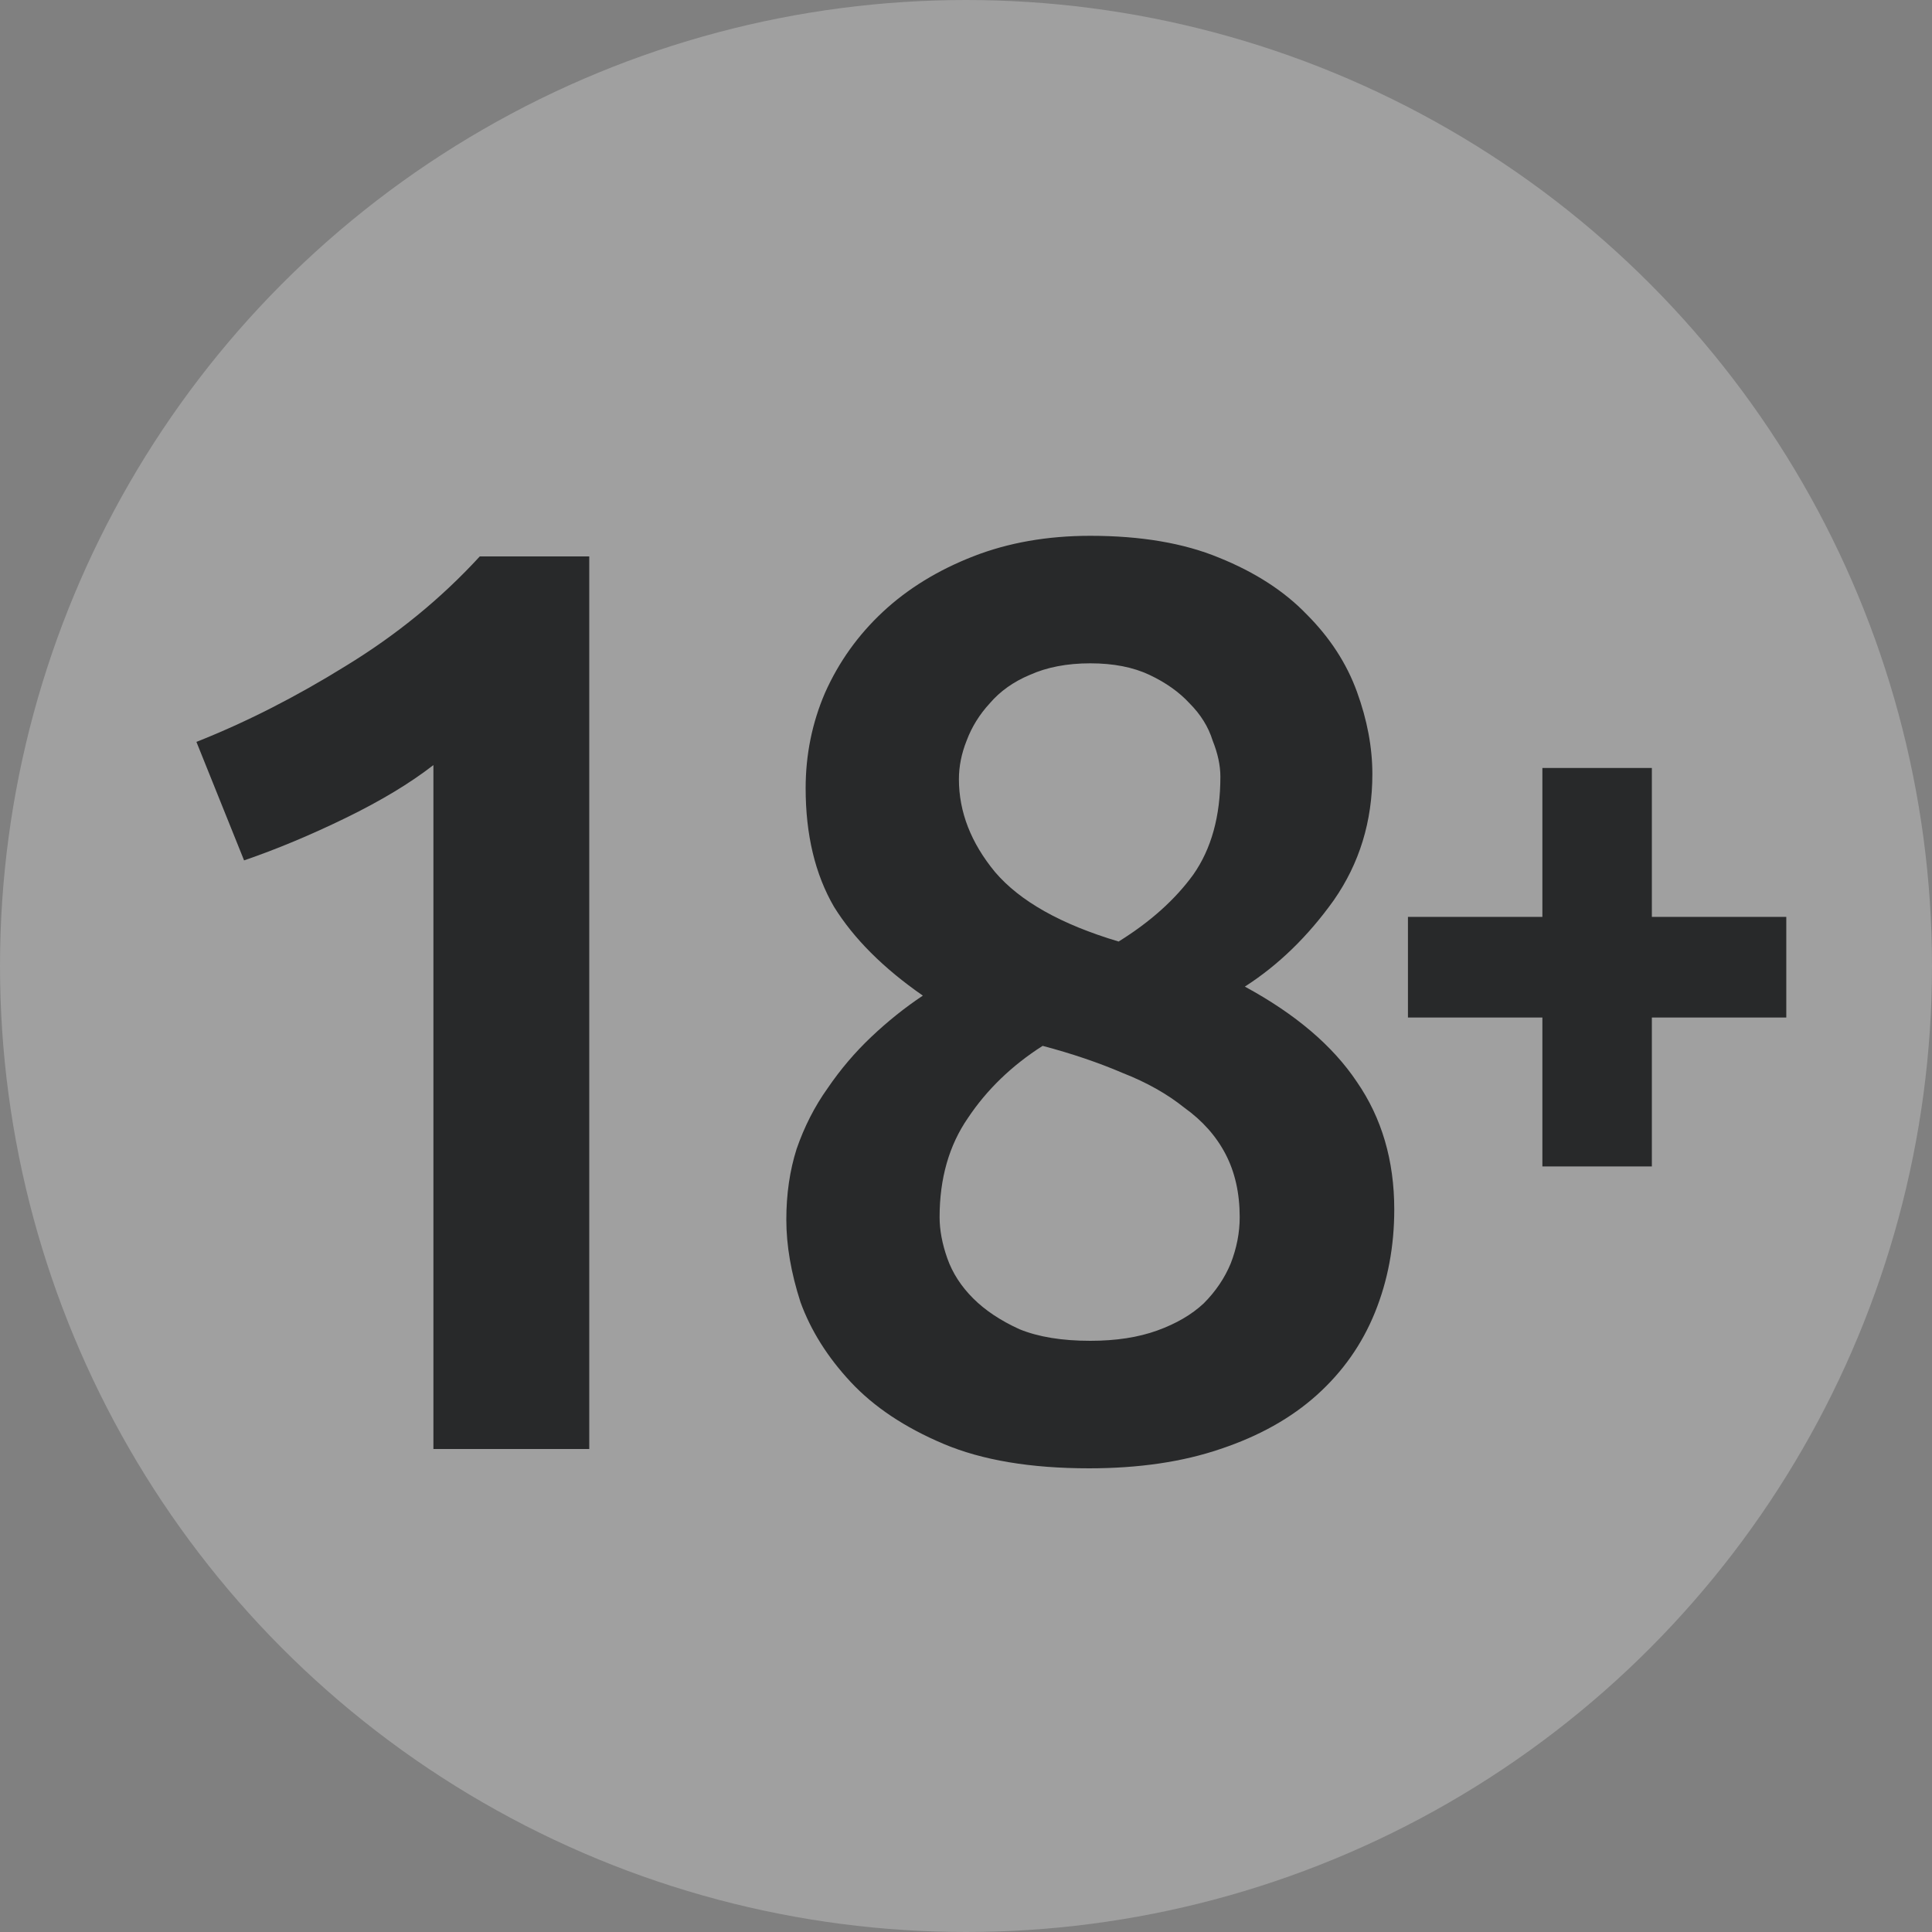
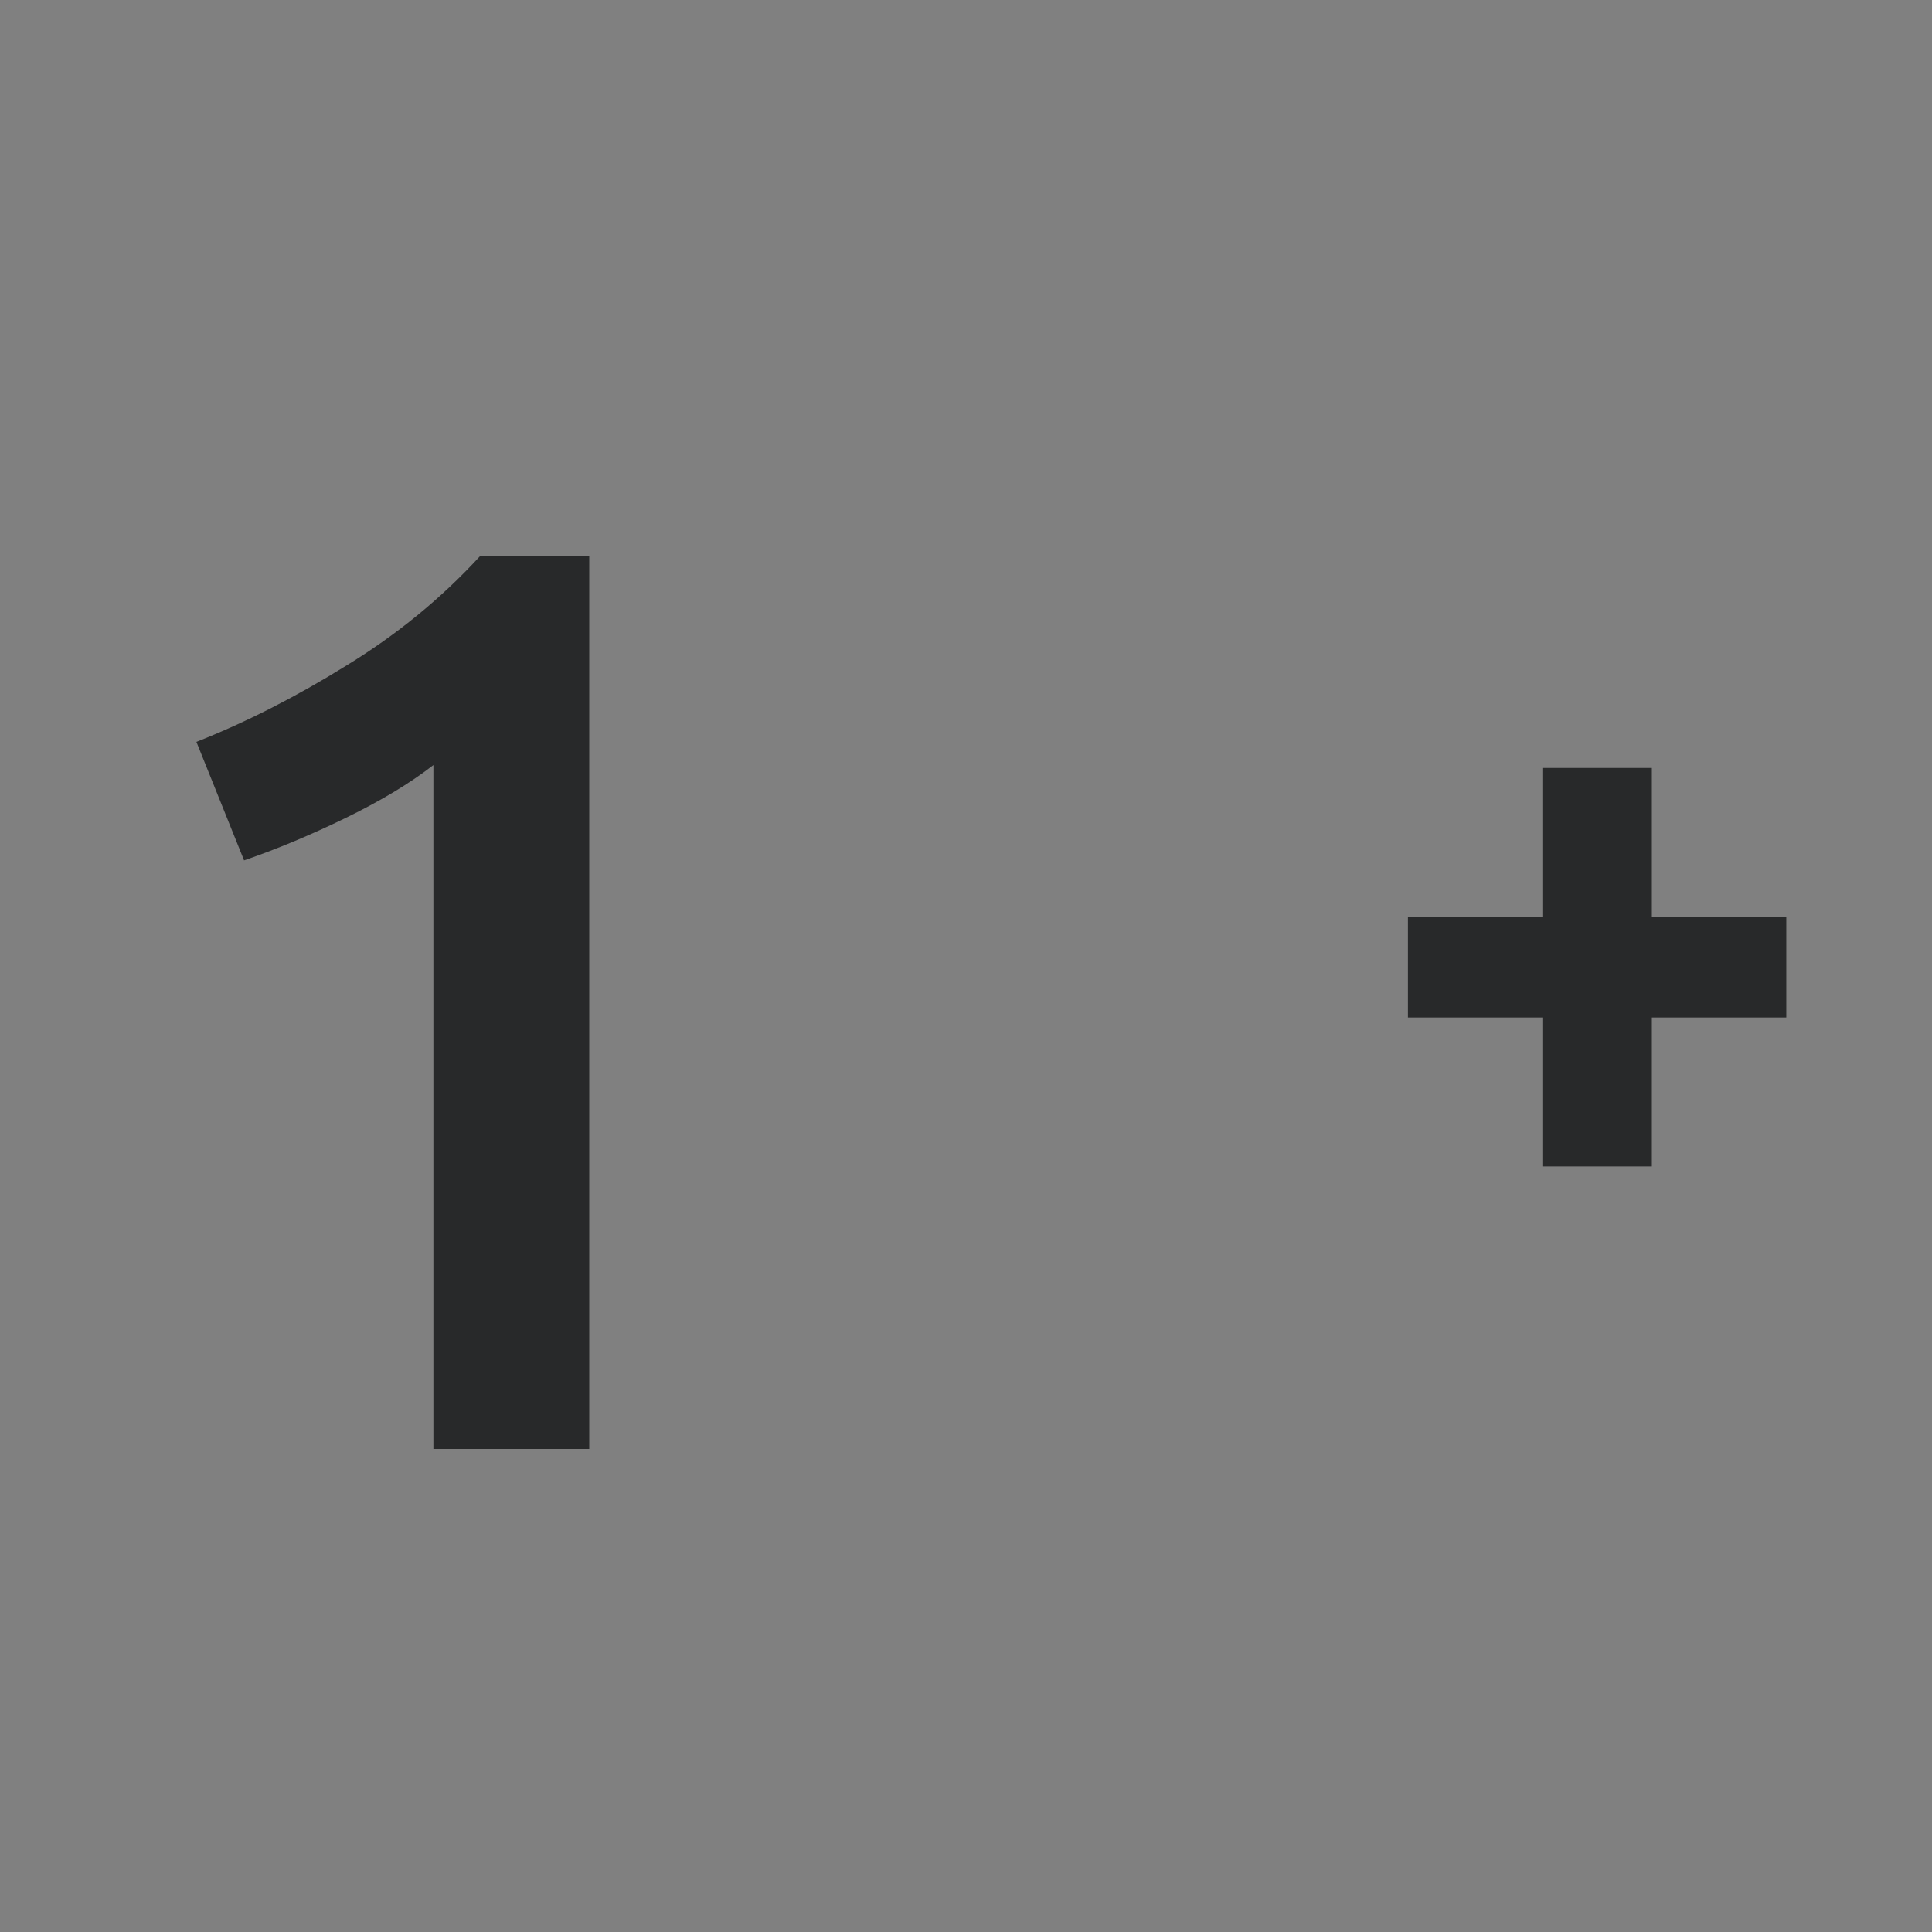
<svg xmlns="http://www.w3.org/2000/svg" width="24" height="24" viewBox="0 0 24 24" fill="none">
  <rect x="0" y="0" width="24" height="24" fill="#808080" stroke="none" />
-   <circle cx="12" cy="12" r="12" fill="white" fill-opacity="0.25" />
  <path d="M2.44 9.216C3.059 8.971 3.677 8.656 4.296 8.272C4.925 7.888 5.48 7.435 5.96 6.912H7.32V18H5.384V9.504C5.096 9.728 4.733 9.947 4.296 10.16C3.859 10.373 3.437 10.549 3.032 10.688L2.44 9.216Z" fill="#28292a" />
-   <path d="M17.32 15.024C17.32 15.483 17.24 15.909 17.08 16.304C16.92 16.699 16.68 17.04 16.36 17.328C16.04 17.616 15.64 17.84 15.16 18C14.691 18.16 14.147 18.24 13.528 18.24C12.803 18.24 12.2 18.139 11.72 17.936C11.24 17.733 10.856 17.477 10.568 17.168C10.28 16.859 10.072 16.528 9.944 16.176C9.827 15.813 9.768 15.472 9.768 15.152C9.768 14.832 9.811 14.539 9.896 14.272C9.992 13.995 10.12 13.744 10.28 13.52C10.44 13.285 10.621 13.072 10.824 12.88C11.027 12.688 11.24 12.517 11.464 12.368C10.973 12.027 10.605 11.659 10.36 11.264C10.125 10.859 10.008 10.368 10.008 9.792C10.008 9.376 10.088 8.981 10.248 8.608C10.419 8.224 10.659 7.888 10.968 7.6C11.277 7.312 11.651 7.083 12.088 6.912C12.525 6.741 13.011 6.656 13.544 6.656C14.173 6.656 14.707 6.747 15.144 6.928C15.592 7.109 15.955 7.344 16.232 7.632C16.52 7.92 16.728 8.24 16.856 8.592C16.984 8.944 17.048 9.285 17.048 9.616C17.048 10.203 16.888 10.725 16.568 11.184C16.248 11.632 15.88 11.989 15.464 12.256C16.093 12.597 16.557 12.992 16.856 13.44C17.165 13.888 17.32 14.416 17.32 15.024ZM11.672 15.12C11.672 15.28 11.704 15.451 11.768 15.632C11.832 15.813 11.939 15.979 12.088 16.128C12.237 16.277 12.429 16.405 12.664 16.512C12.899 16.608 13.192 16.656 13.544 16.656C13.864 16.656 14.141 16.613 14.376 16.528C14.611 16.443 14.803 16.331 14.952 16.192C15.101 16.043 15.213 15.877 15.288 15.696C15.363 15.504 15.4 15.312 15.4 15.12C15.4 14.821 15.341 14.56 15.224 14.336C15.107 14.112 14.936 13.92 14.712 13.76C14.499 13.589 14.243 13.445 13.944 13.328C13.645 13.2 13.315 13.088 12.952 12.992C12.568 13.237 12.259 13.536 12.024 13.888C11.789 14.229 11.672 14.64 11.672 15.12ZM15.16 9.648C15.16 9.509 15.128 9.36 15.064 9.2C15.011 9.029 14.915 8.875 14.776 8.736C14.648 8.597 14.483 8.48 14.28 8.384C14.077 8.288 13.832 8.24 13.544 8.24C13.256 8.24 13.005 8.288 12.792 8.384C12.589 8.469 12.424 8.587 12.296 8.736C12.168 8.875 12.072 9.029 12.008 9.2C11.944 9.36 11.912 9.52 11.912 9.68C11.912 10.085 12.061 10.469 12.36 10.832C12.669 11.195 13.181 11.483 13.896 11.696C14.291 11.451 14.6 11.173 14.824 10.864C15.048 10.544 15.16 10.139 15.16 9.648Z" fill="#28292a" />
  <path d="M17.49 11.39H19.16V9.54H20.52V11.39H22.19V12.64H20.52V14.49H19.16V12.64H17.49V11.39Z" fill="#28292a" />
</svg>